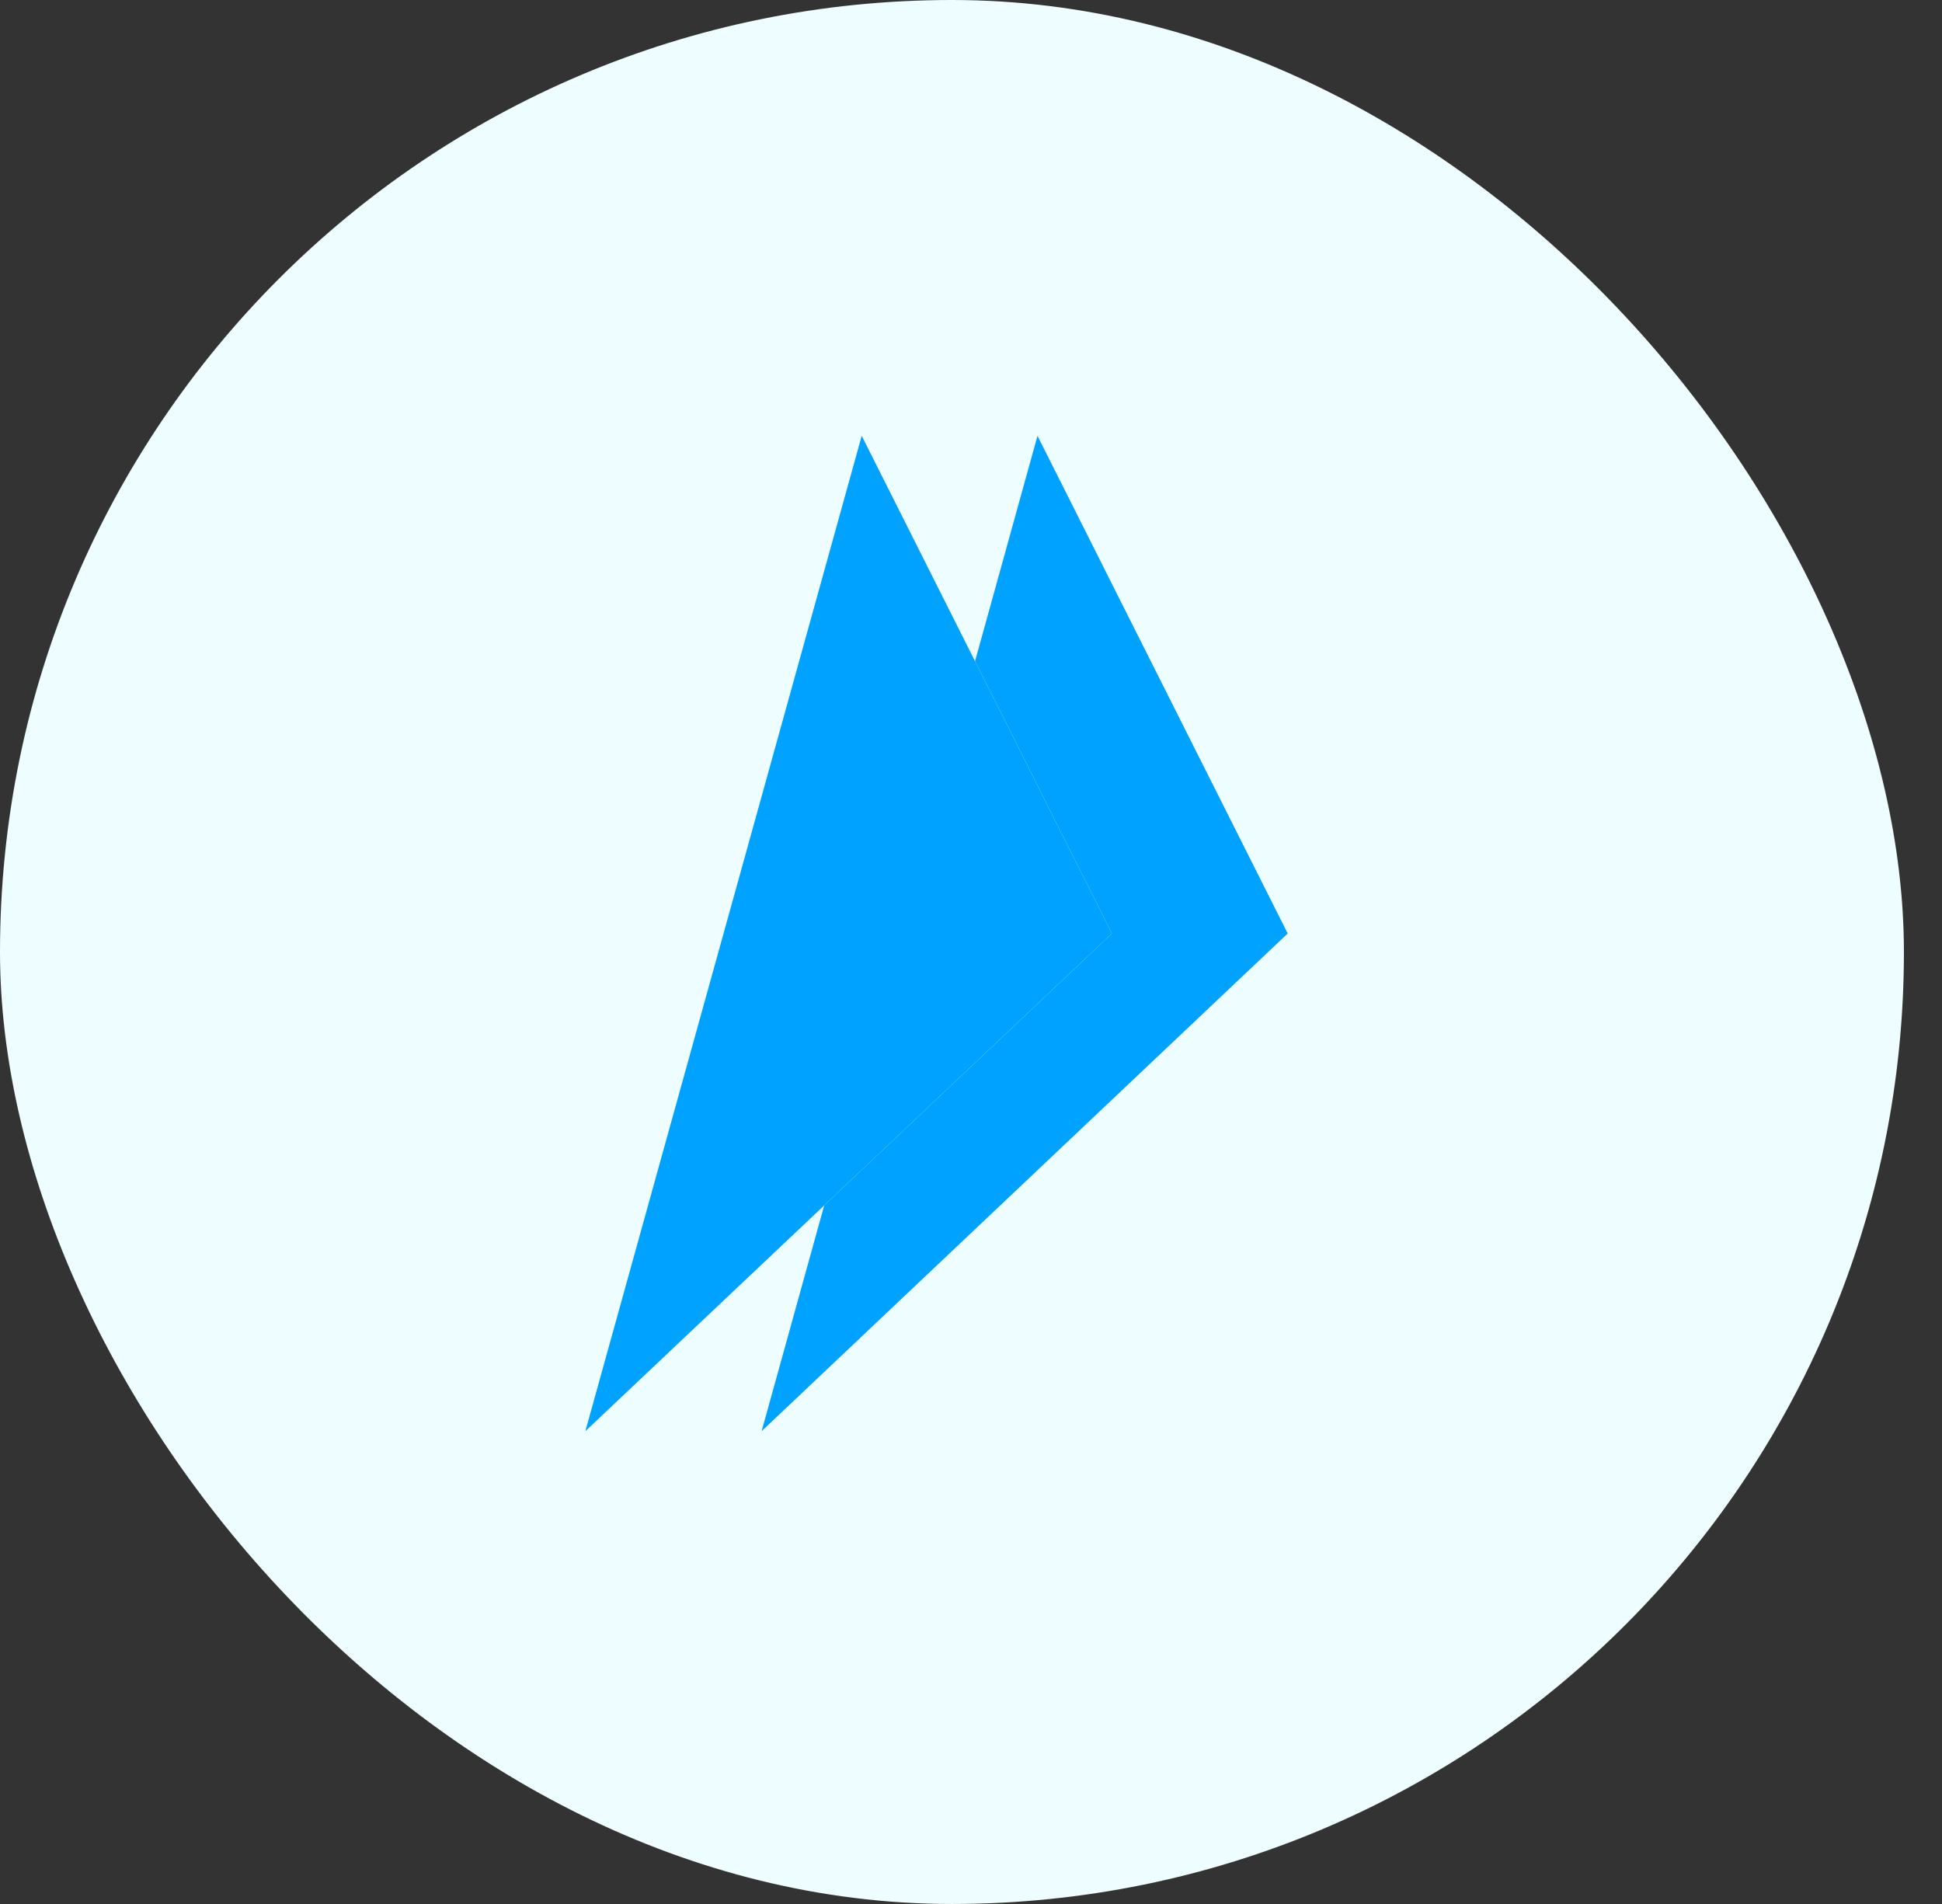
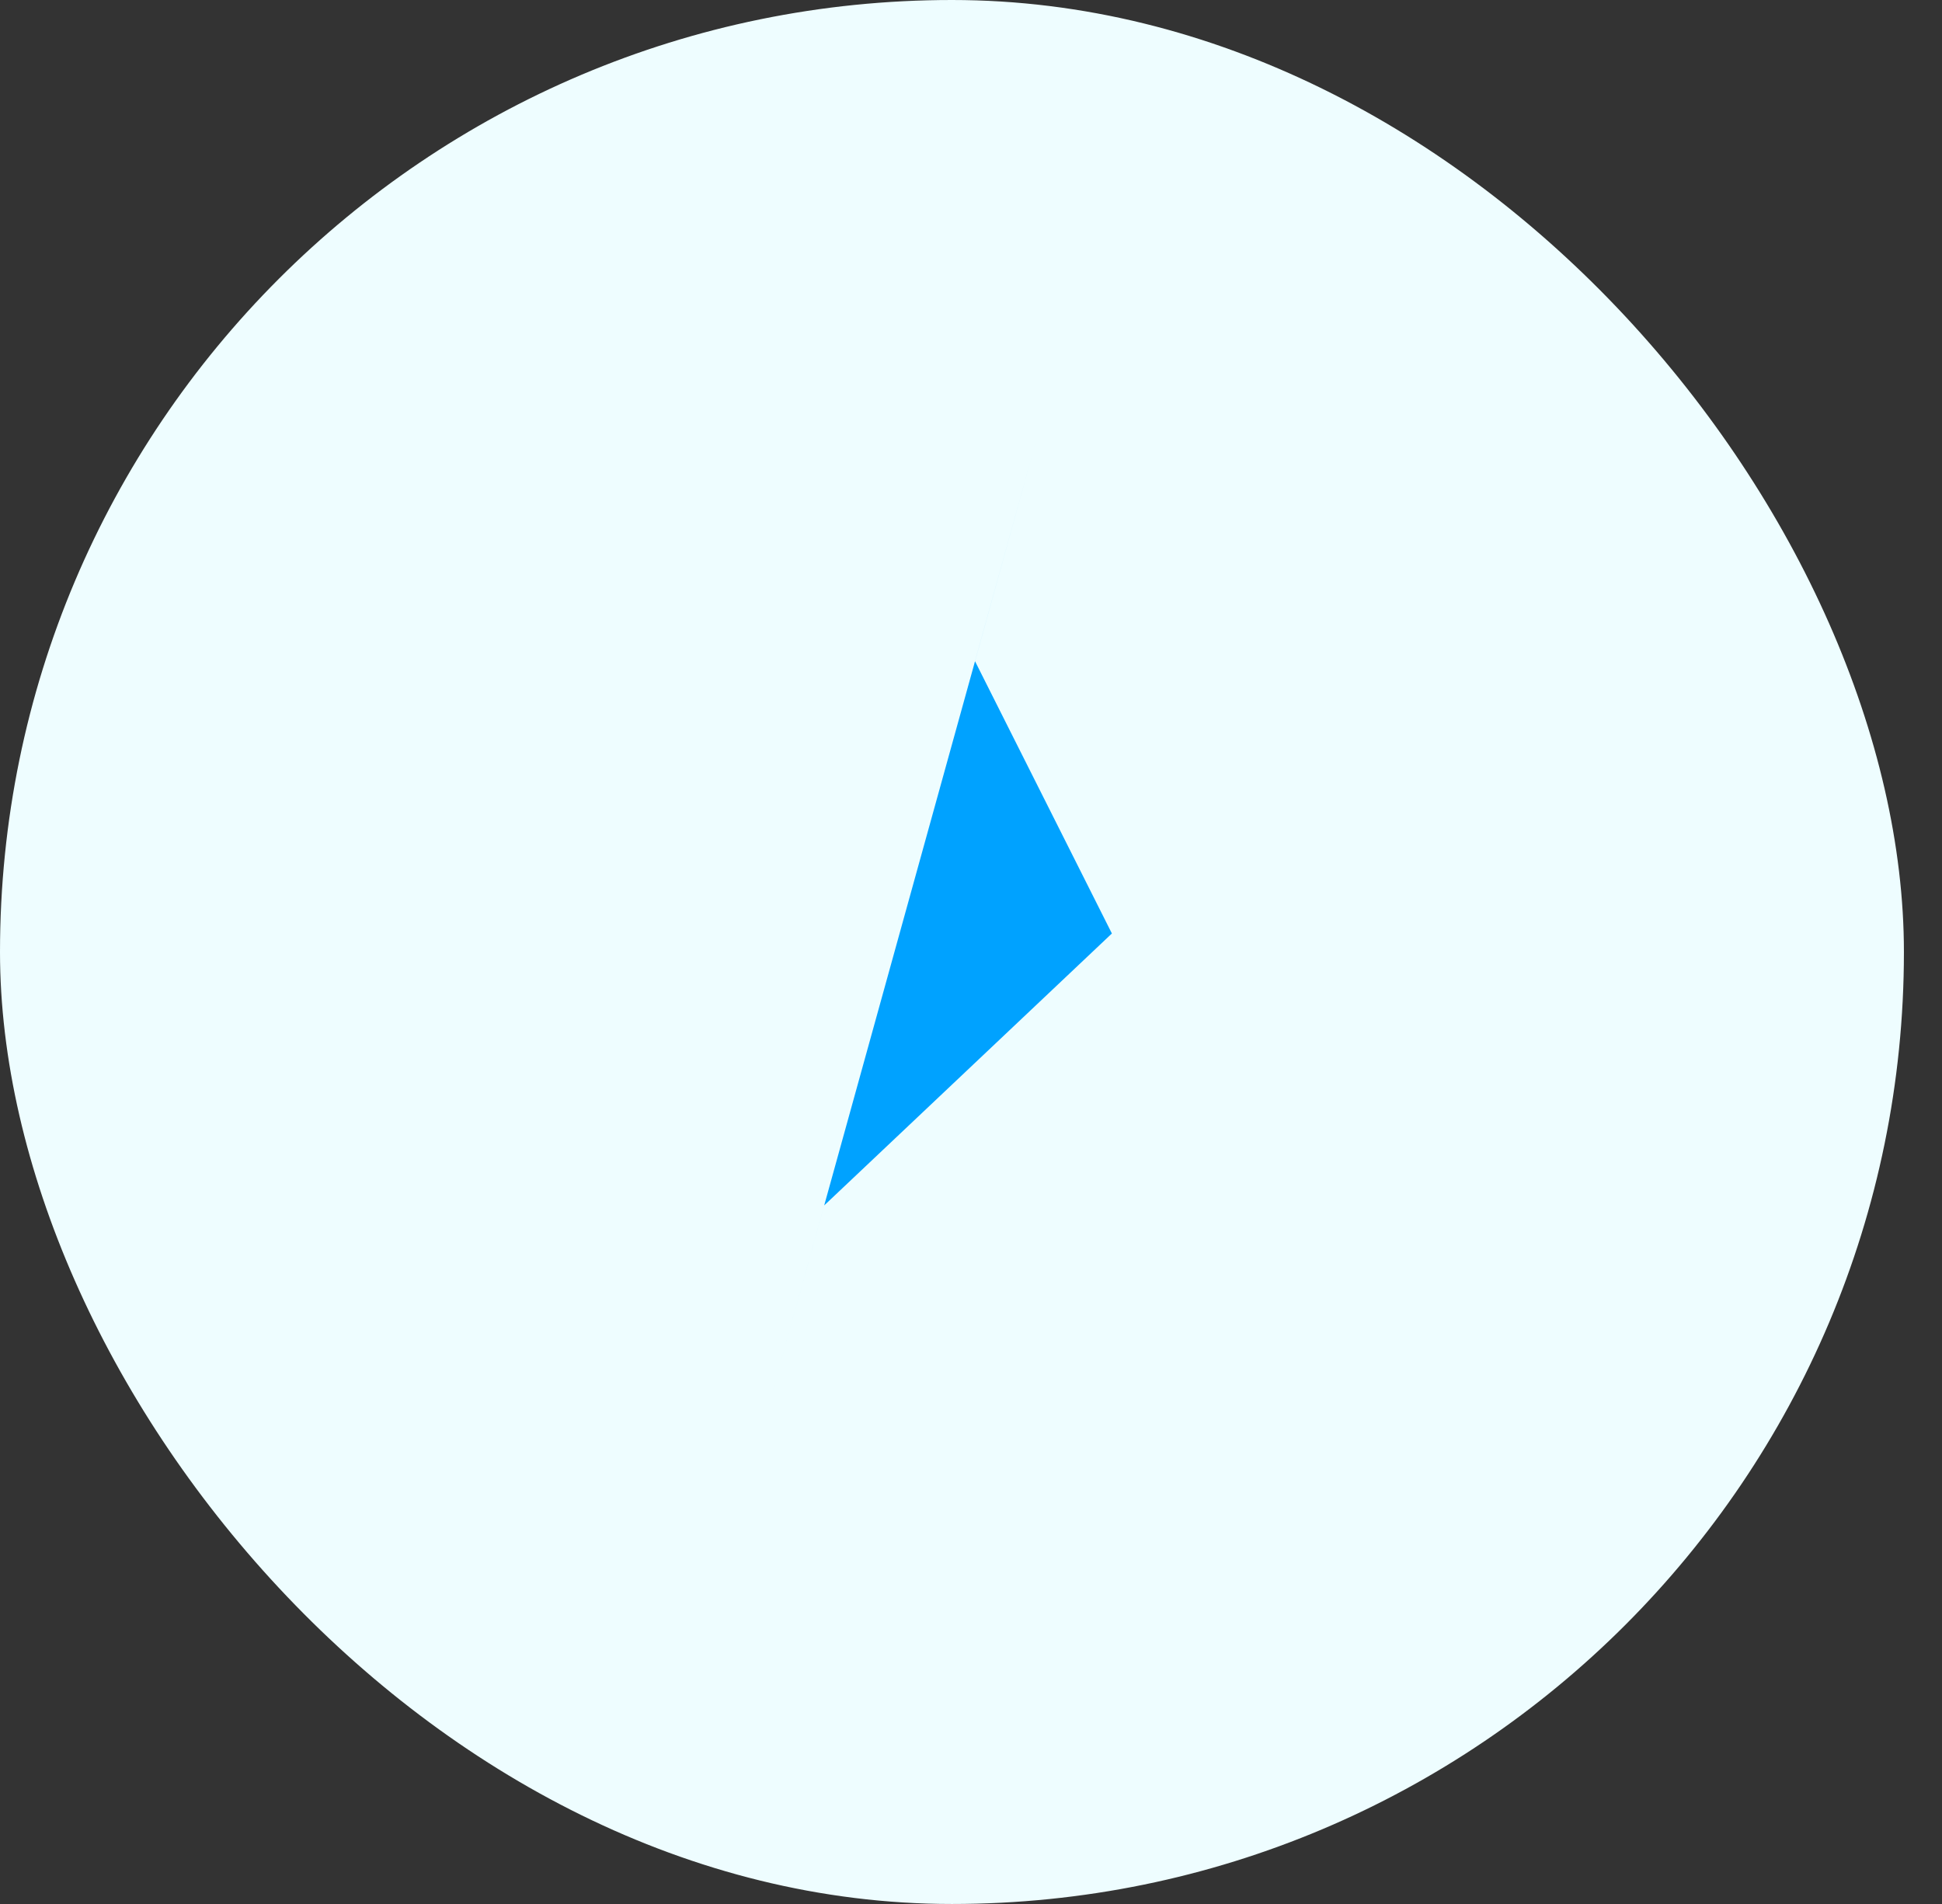
<svg xmlns="http://www.w3.org/2000/svg" width="51" height="50" viewBox="0 0 51 50" fill="none">
  <rect x="0" y="0" width="51" height="50" fill="#333333" stroke="none" />
  <rect width="50" height="50" rx="25" fill="#EEFDFF" />
-   <path fill-rule="evenodd" clip-rule="evenodd" d="M27.246 11.445L33.817 24.514L20.002 37.583L21.645 31.655L29.2 24.514L25.606 17.365L27.246 11.445Z" fill="#00A2FF" />
-   <path fill-rule="evenodd" clip-rule="evenodd" d="M22.63 11.445L29.2 24.514L15.373 37.583L22.63 11.445Z" fill="#00A2FF" />
+   <path fill-rule="evenodd" clip-rule="evenodd" d="M27.246 11.445L20.002 37.583L21.645 31.655L29.2 24.514L25.606 17.365L27.246 11.445Z" fill="#00A2FF" />
</svg>